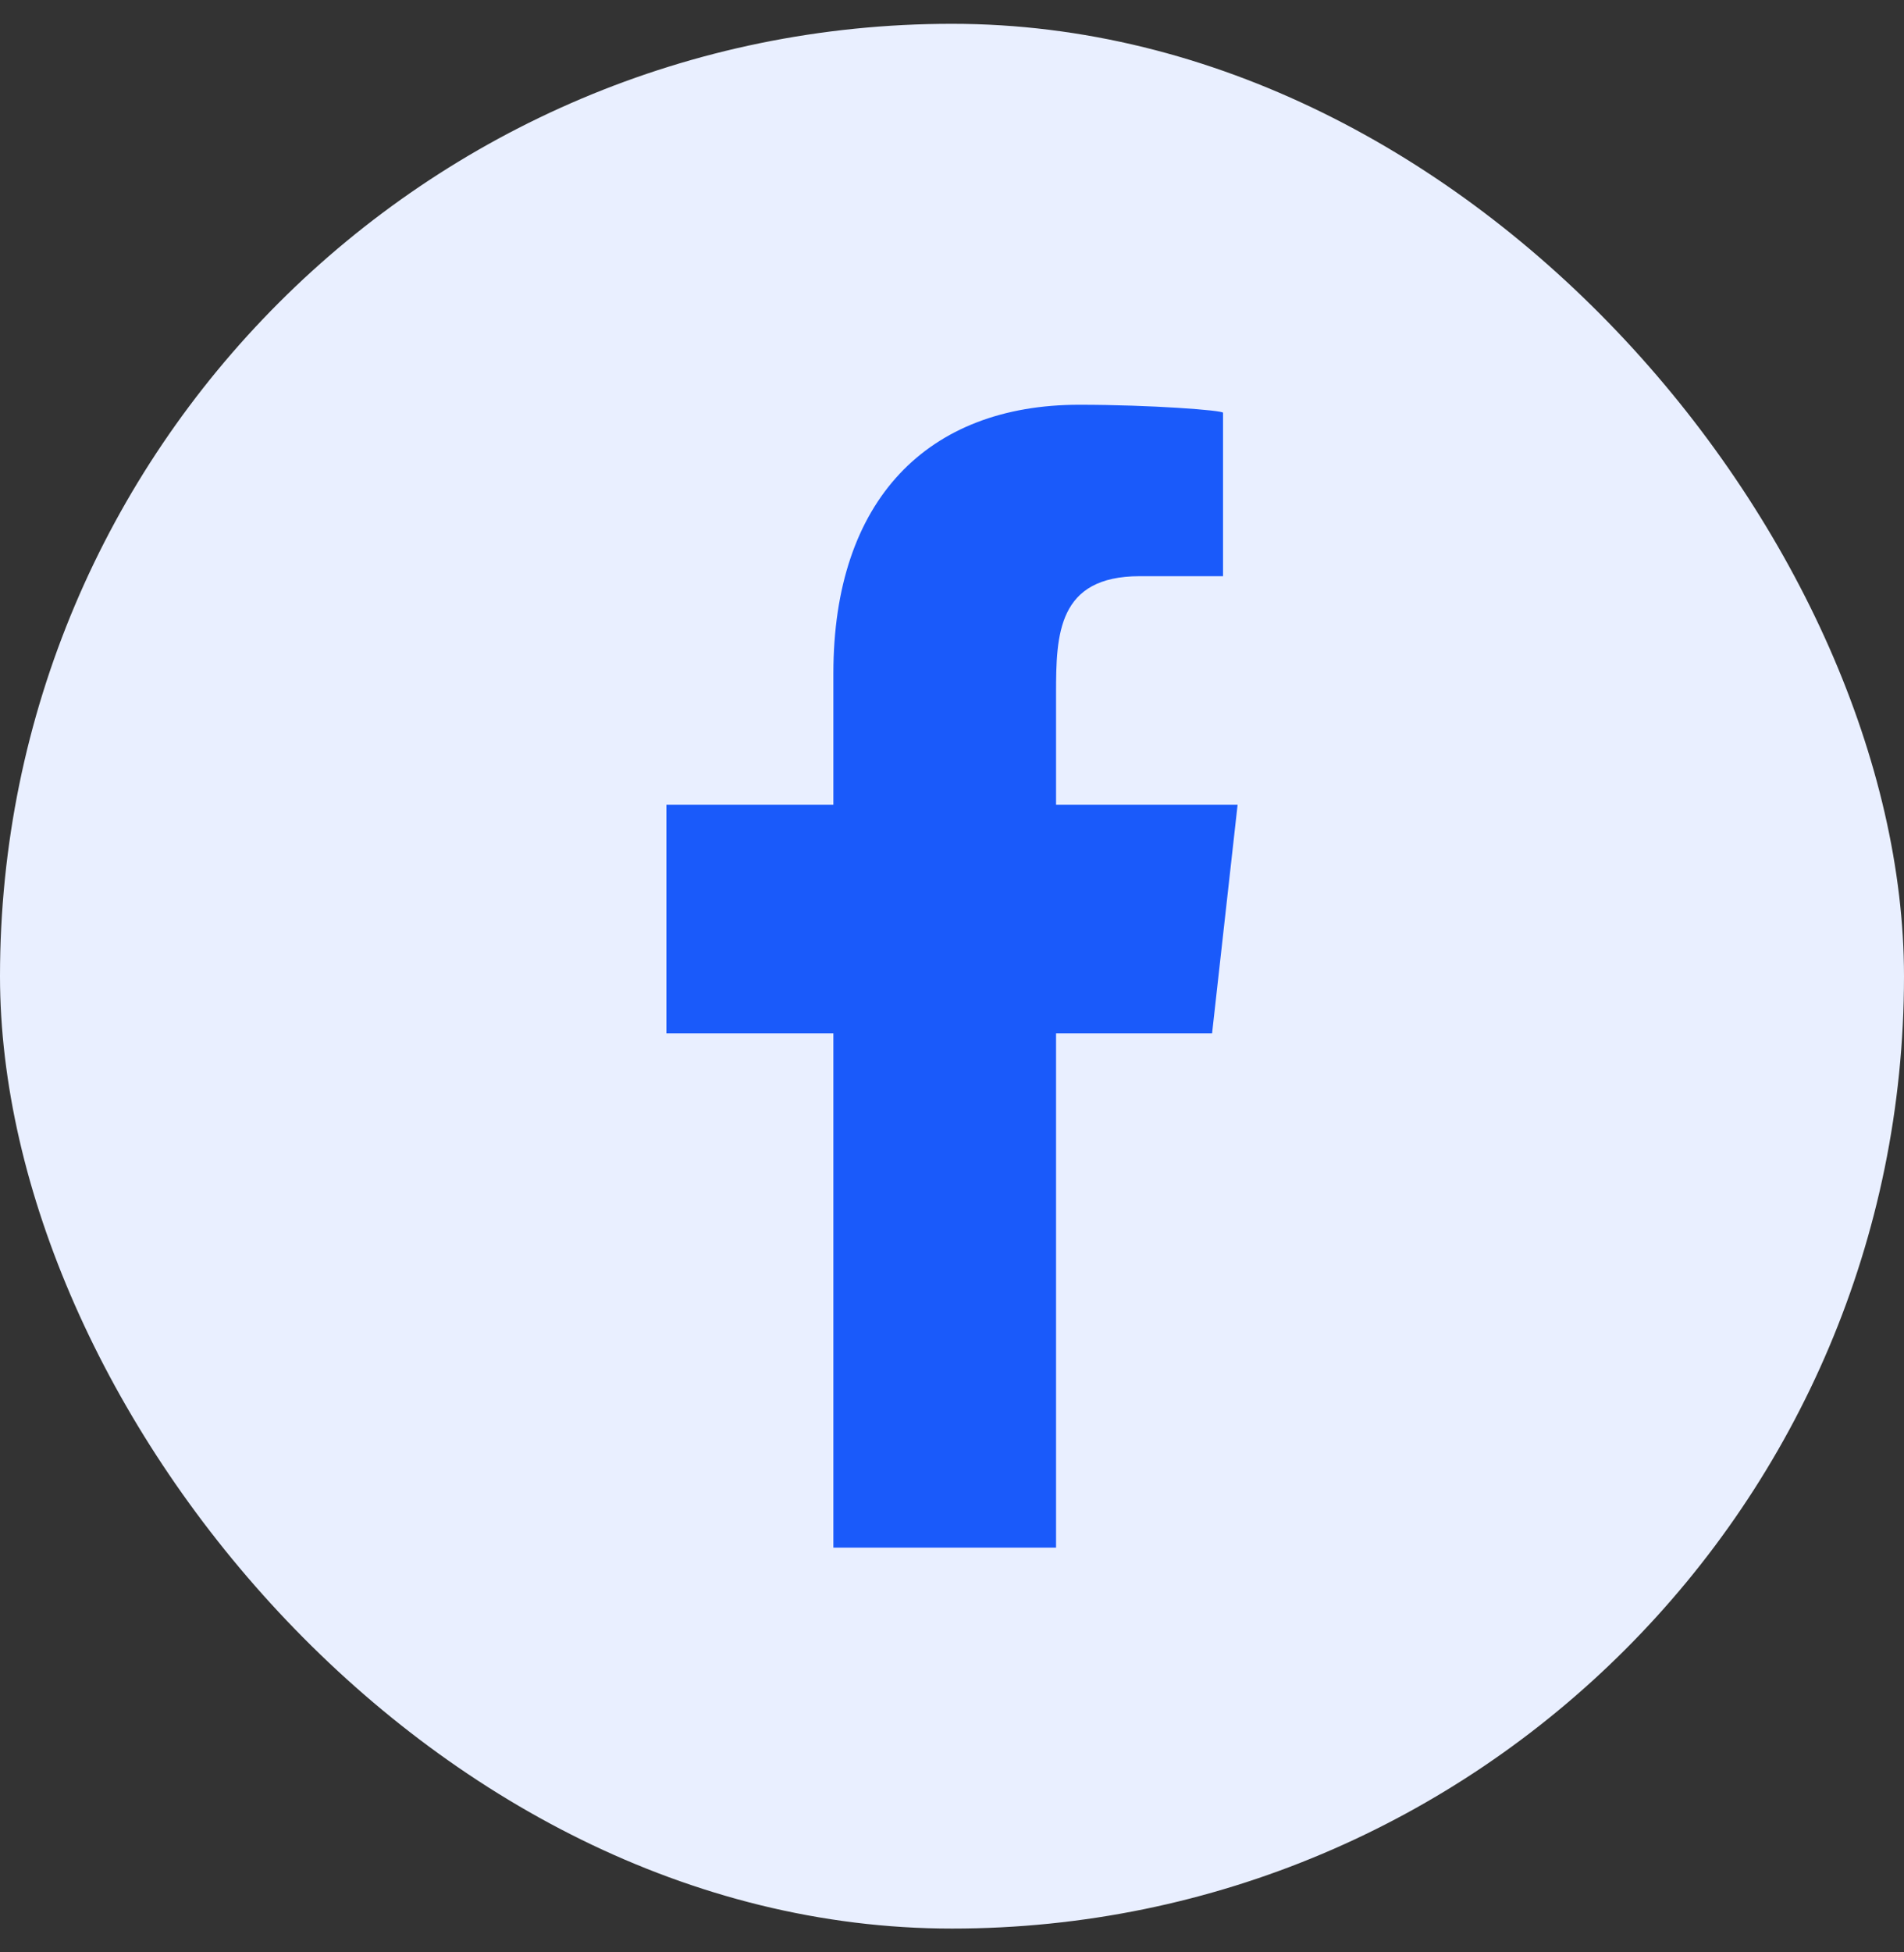
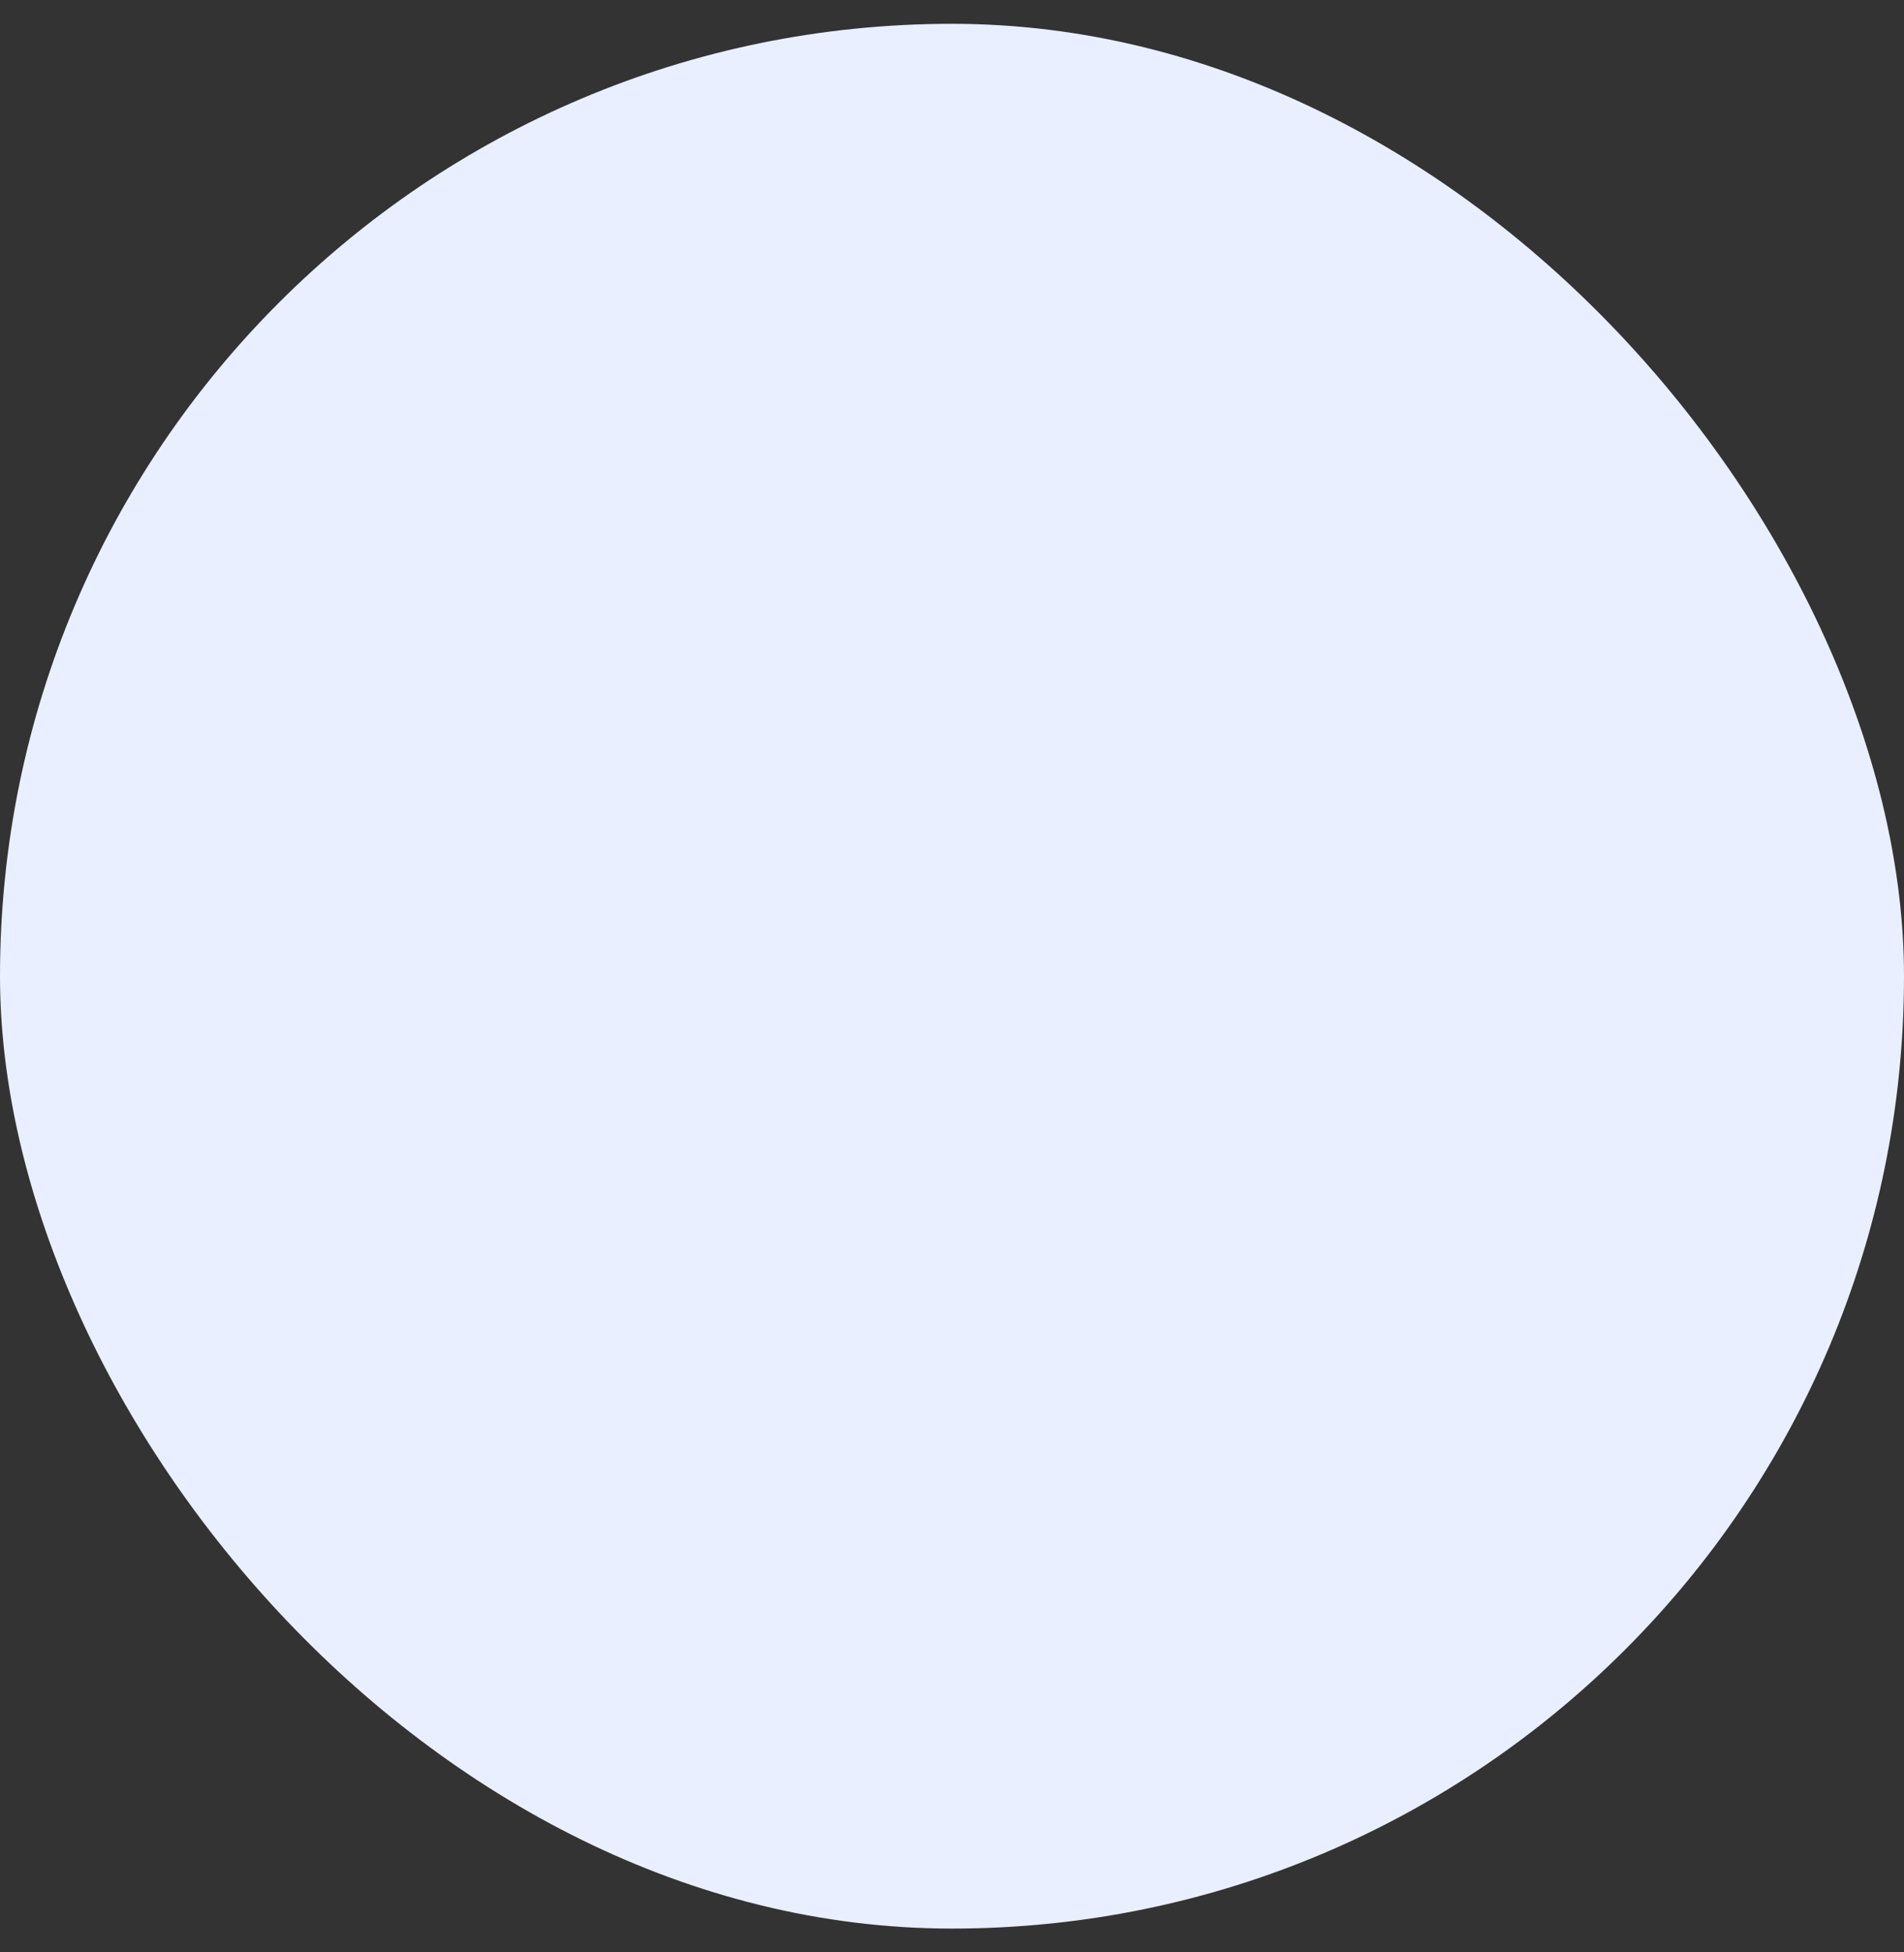
<svg xmlns="http://www.w3.org/2000/svg" width="40" height="41" viewBox="0 0 40 41" fill="none">
  <rect x="0" y="0" width="40" height="41" fill="#333333" stroke="none" />
  <rect y="0.5" width="40" height="40" rx="20" fill="#E9EFFF" />
  <g clip-path="url(#clip0_2045_36119)">
-     <path fill-rule="evenodd" clip-rule="evenodd" d="M22.186 32.5V21.7H25.464L26 16.9H22.186V14.562C22.186 13.326 22.217 12.1 23.944 12.1H25.694V8.668C25.694 8.617 24.191 8.5 22.671 8.5C19.496 8.5 17.508 10.489 17.508 14.14V16.9H14V21.7H17.508V32.5H22.186Z" fill="#1A5AFA" />
-   </g>
+     </g>
  <defs>
    <clipPath id="clip0_2045_36119">
-       <rect width="24" height="24" fill="white" transform="translate(8 8.5)" />
-     </clipPath>
+       </clipPath>
  </defs>
</svg>